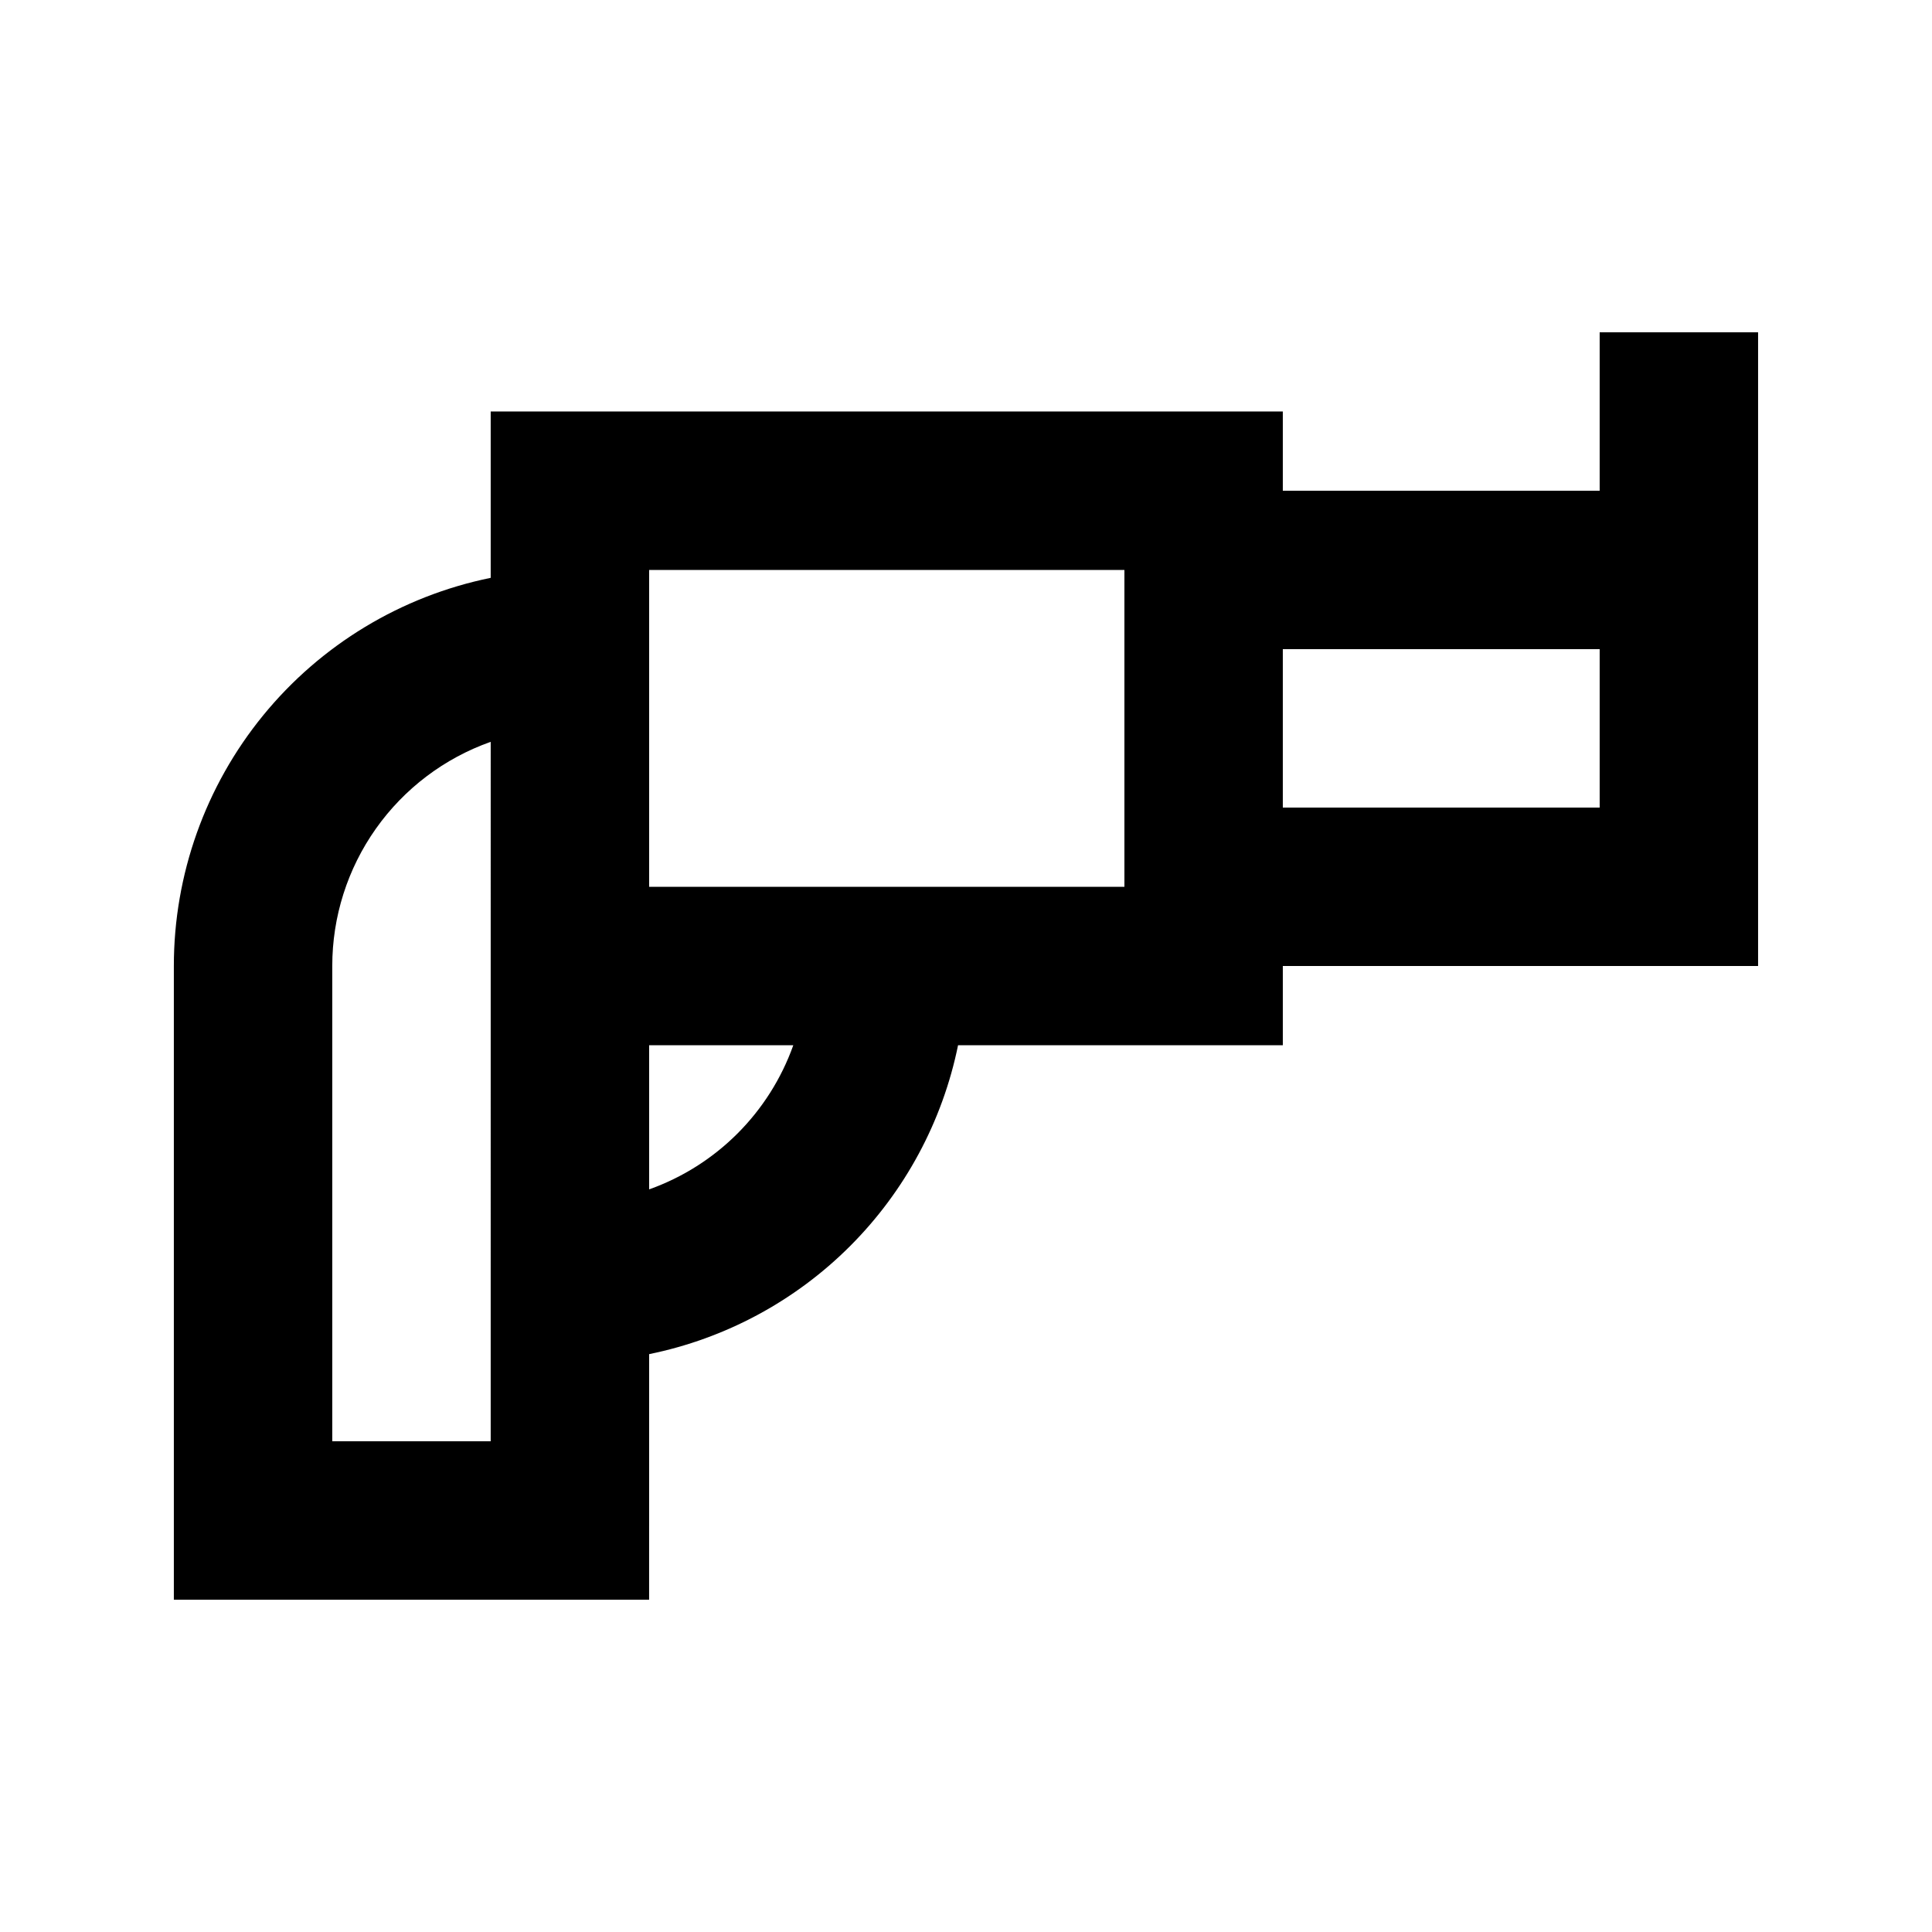
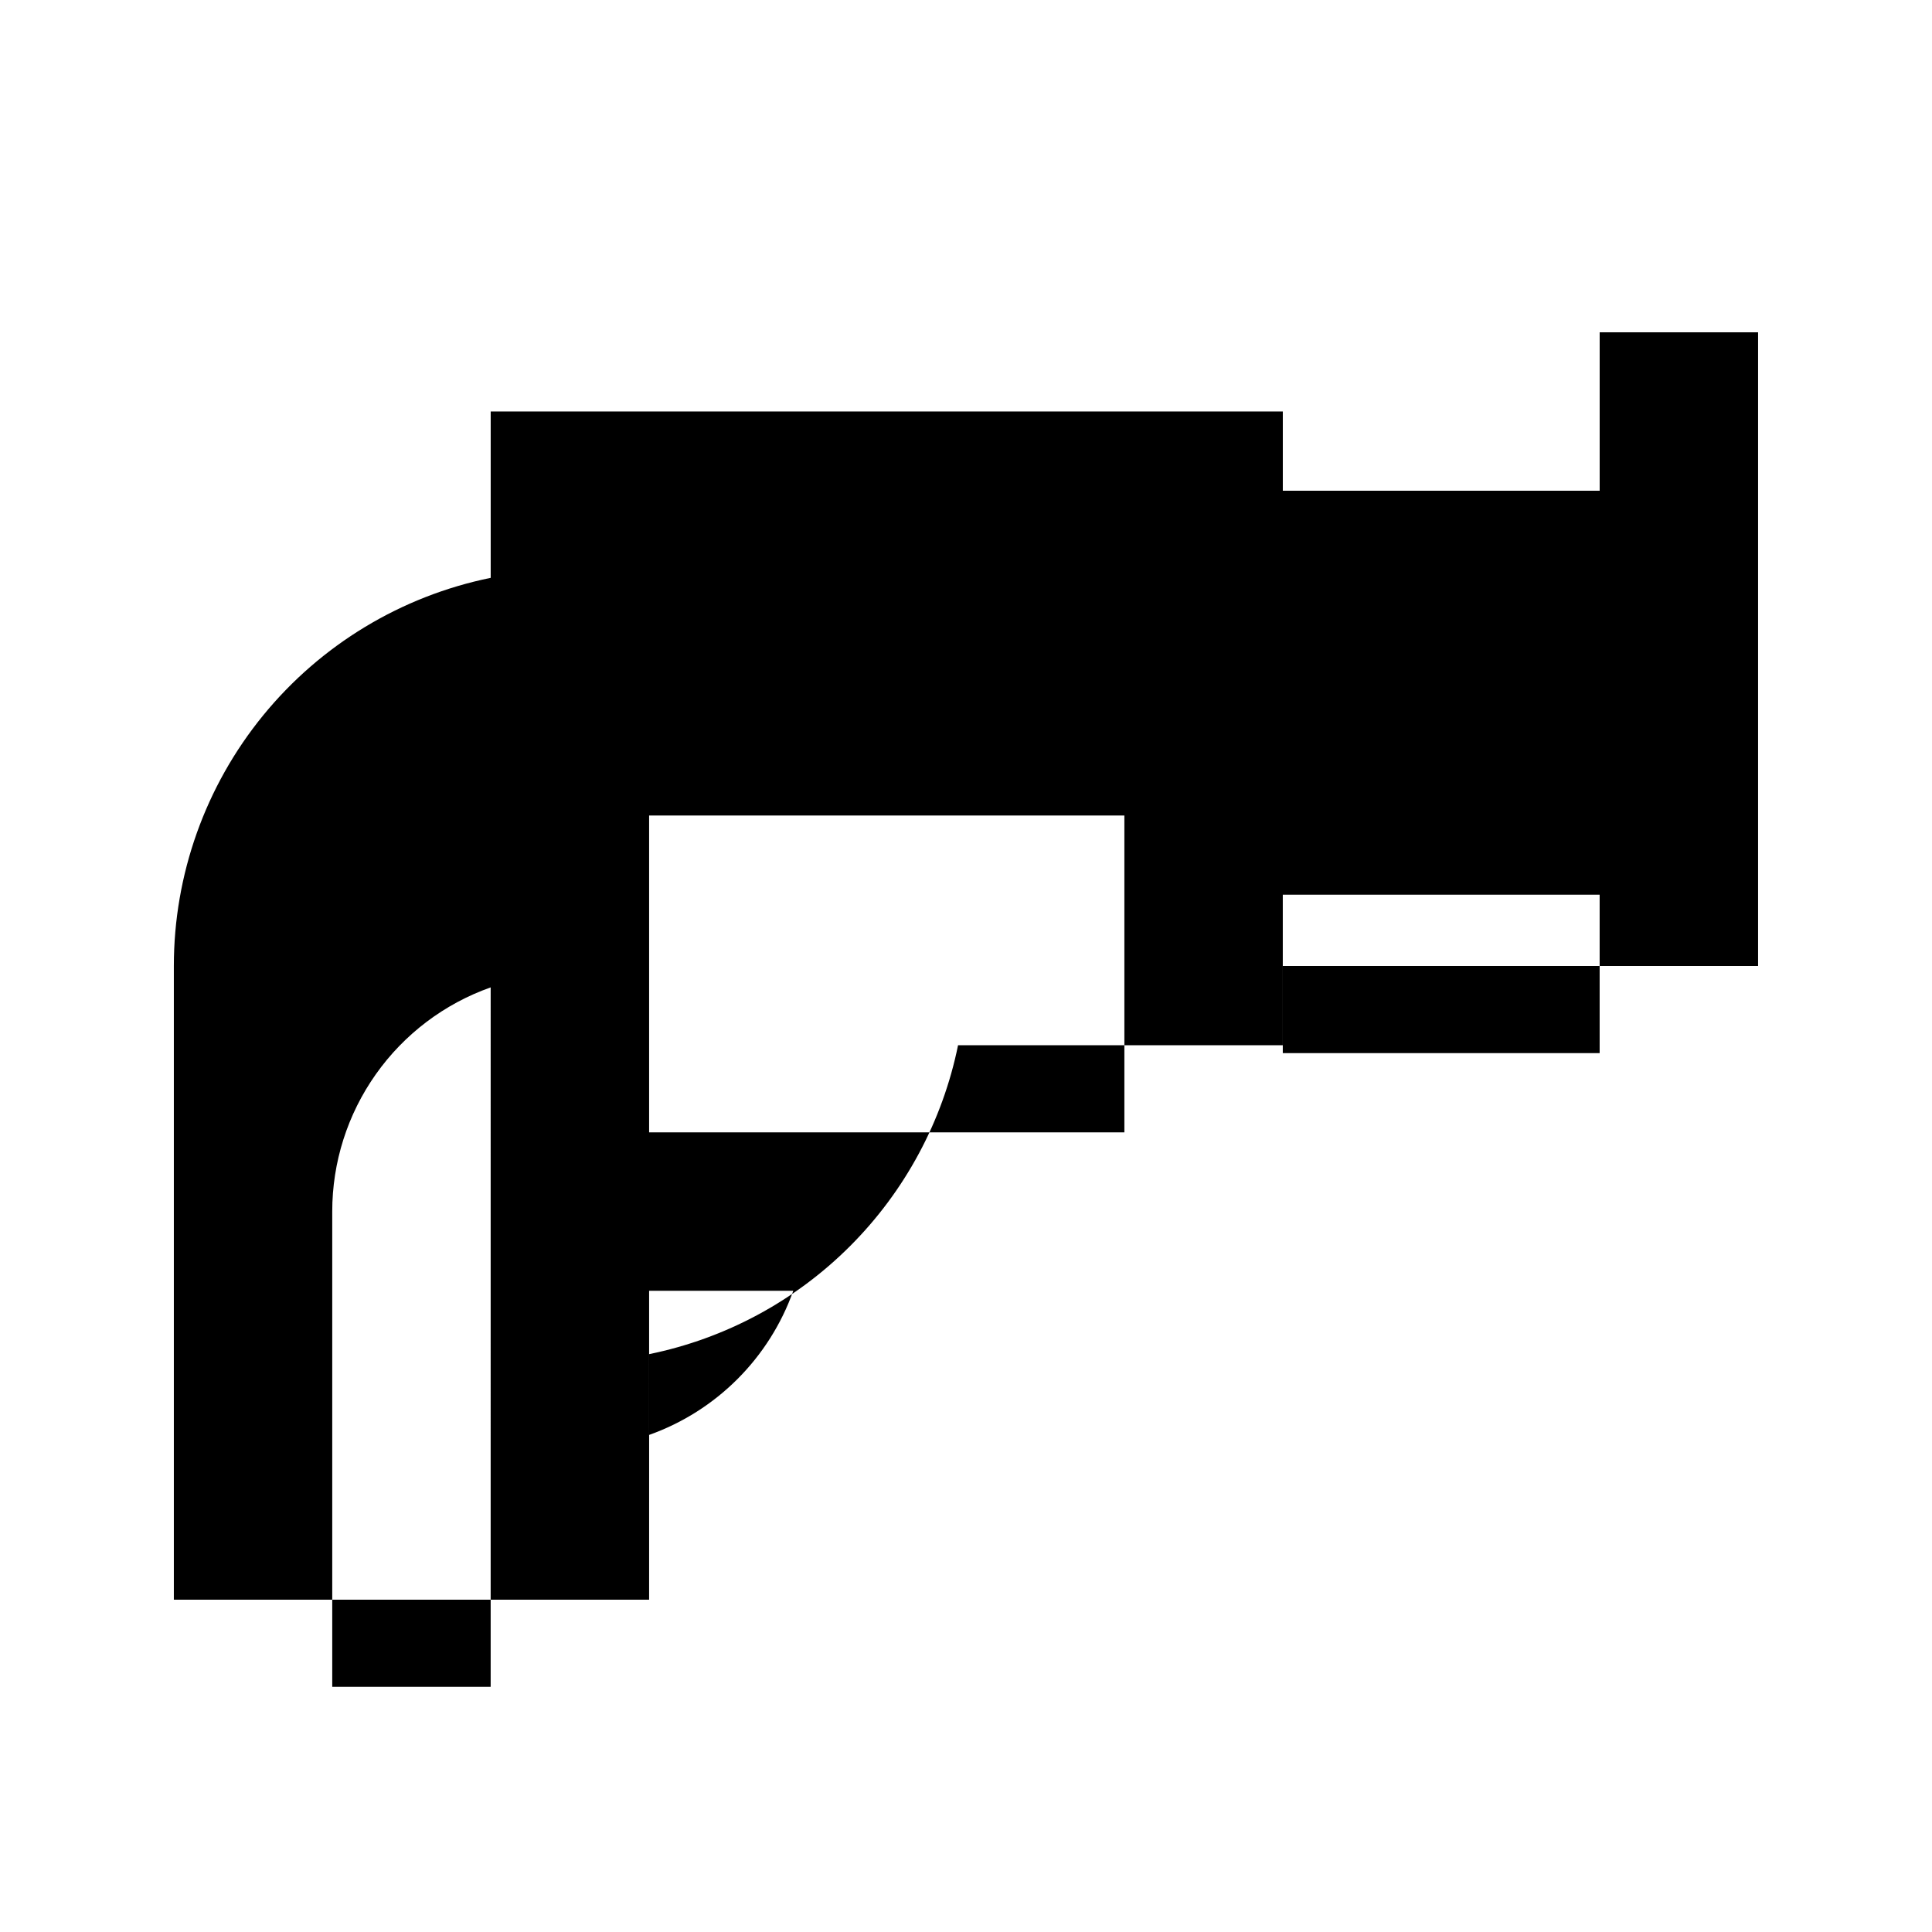
<svg xmlns="http://www.w3.org/2000/svg" fill="#000000" width="800px" height="800px" version="1.1" viewBox="144 144 512 512">
-   <path d="m316.03 502.86c20.172-4.113 38.688-14.066 53.242-28.625 14.559-14.559 24.512-33.074 28.625-53.242h86.066v-20.992h125.95v-167.94h-41.984v41.984h-83.969v-20.992h-209.92v44.082c-23.707 4.84-45.016 17.723-60.316 36.465-15.301 18.746-23.656 42.199-23.652 66.398v167.94l125.95-0.004zm0-43.664v-38.203h38.203c-6.348 17.828-20.375 31.855-38.203 38.203zm251.9-143.16v41.984h-83.969v-41.984zm-125.95-20.992v83.969h-125.95v-83.969zm-167.94 230.91h-41.984v-125.95c-0.008-13.031 4.027-25.742 11.547-36.379 7.519-10.641 18.152-18.688 30.438-23.031z" />
+   <path d="m316.03 502.86c20.172-4.113 38.688-14.066 53.242-28.625 14.559-14.559 24.512-33.074 28.625-53.242h86.066v-20.992h125.95v-167.94h-41.984v41.984h-83.969v-20.992h-209.92v44.082c-23.707 4.84-45.016 17.723-60.316 36.465-15.301 18.746-23.656 42.199-23.652 66.398v167.94l125.95-0.004m0-43.664v-38.203h38.203c-6.348 17.828-20.375 31.855-38.203 38.203zm251.9-143.16v41.984h-83.969v-41.984zm-125.95-20.992v83.969h-125.95v-83.969zm-167.94 230.91h-41.984v-125.95c-0.008-13.031 4.027-25.742 11.547-36.379 7.519-10.641 18.152-18.688 30.438-23.031z" />
</svg>